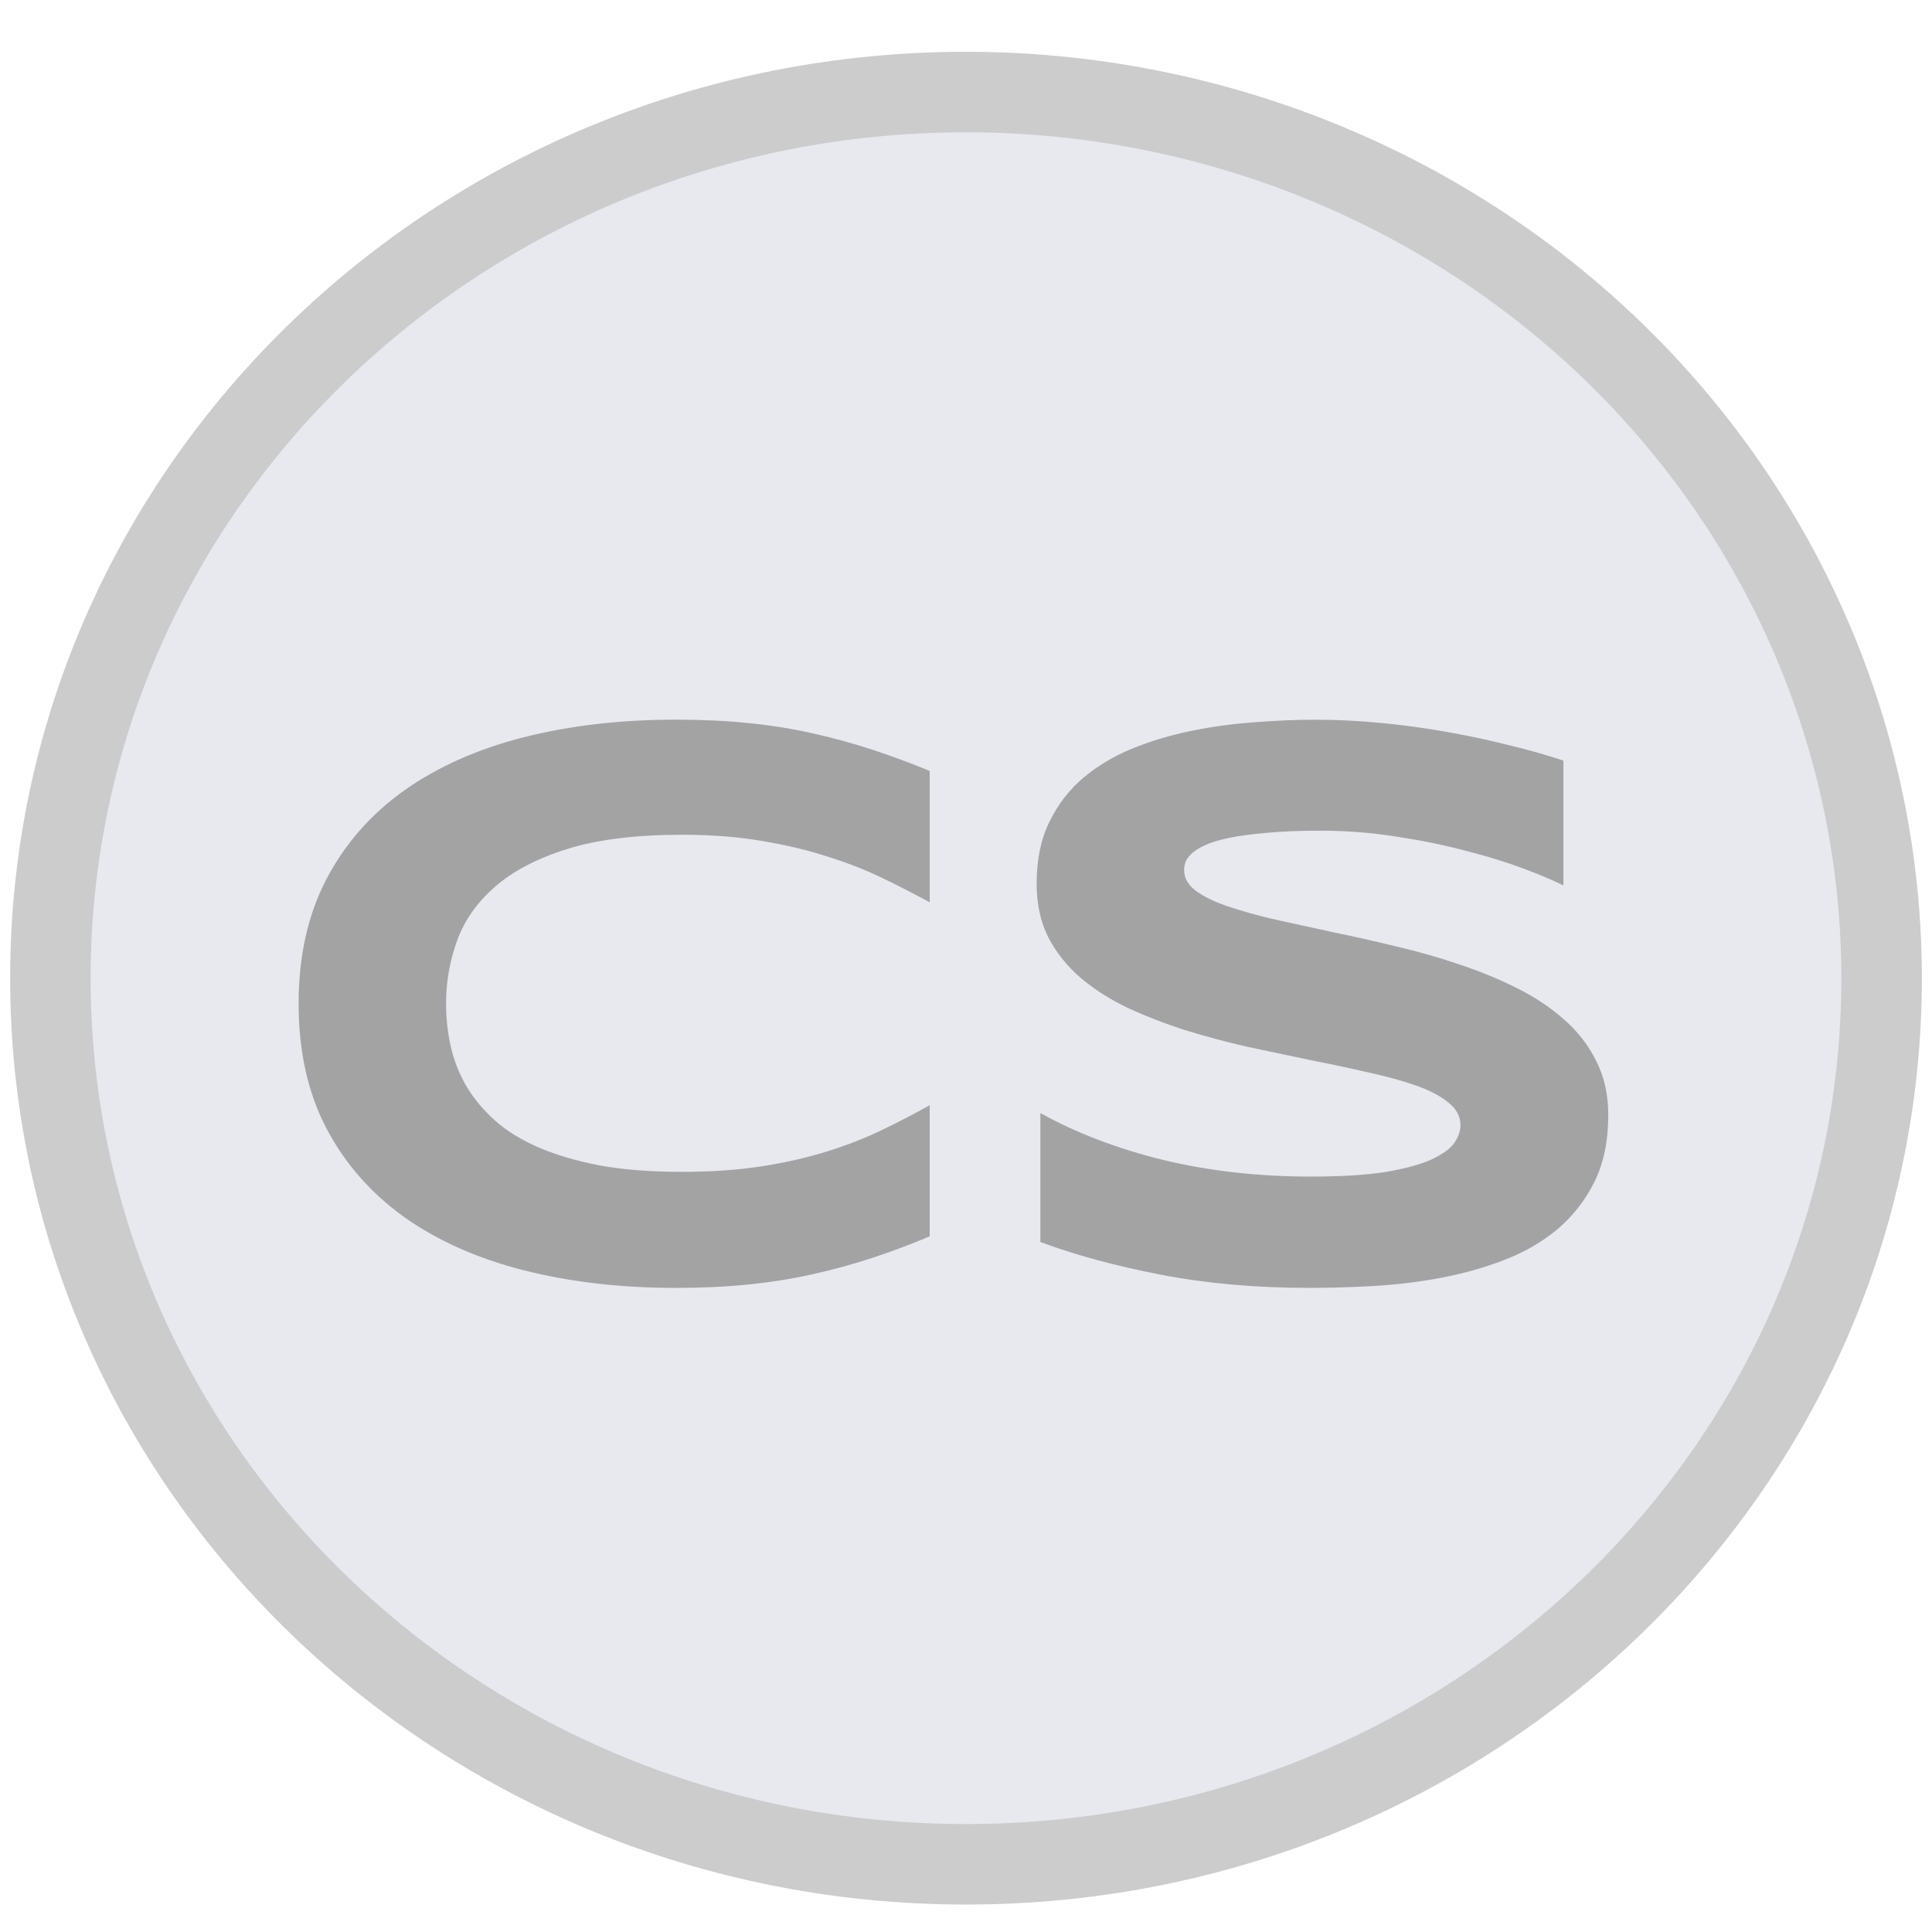
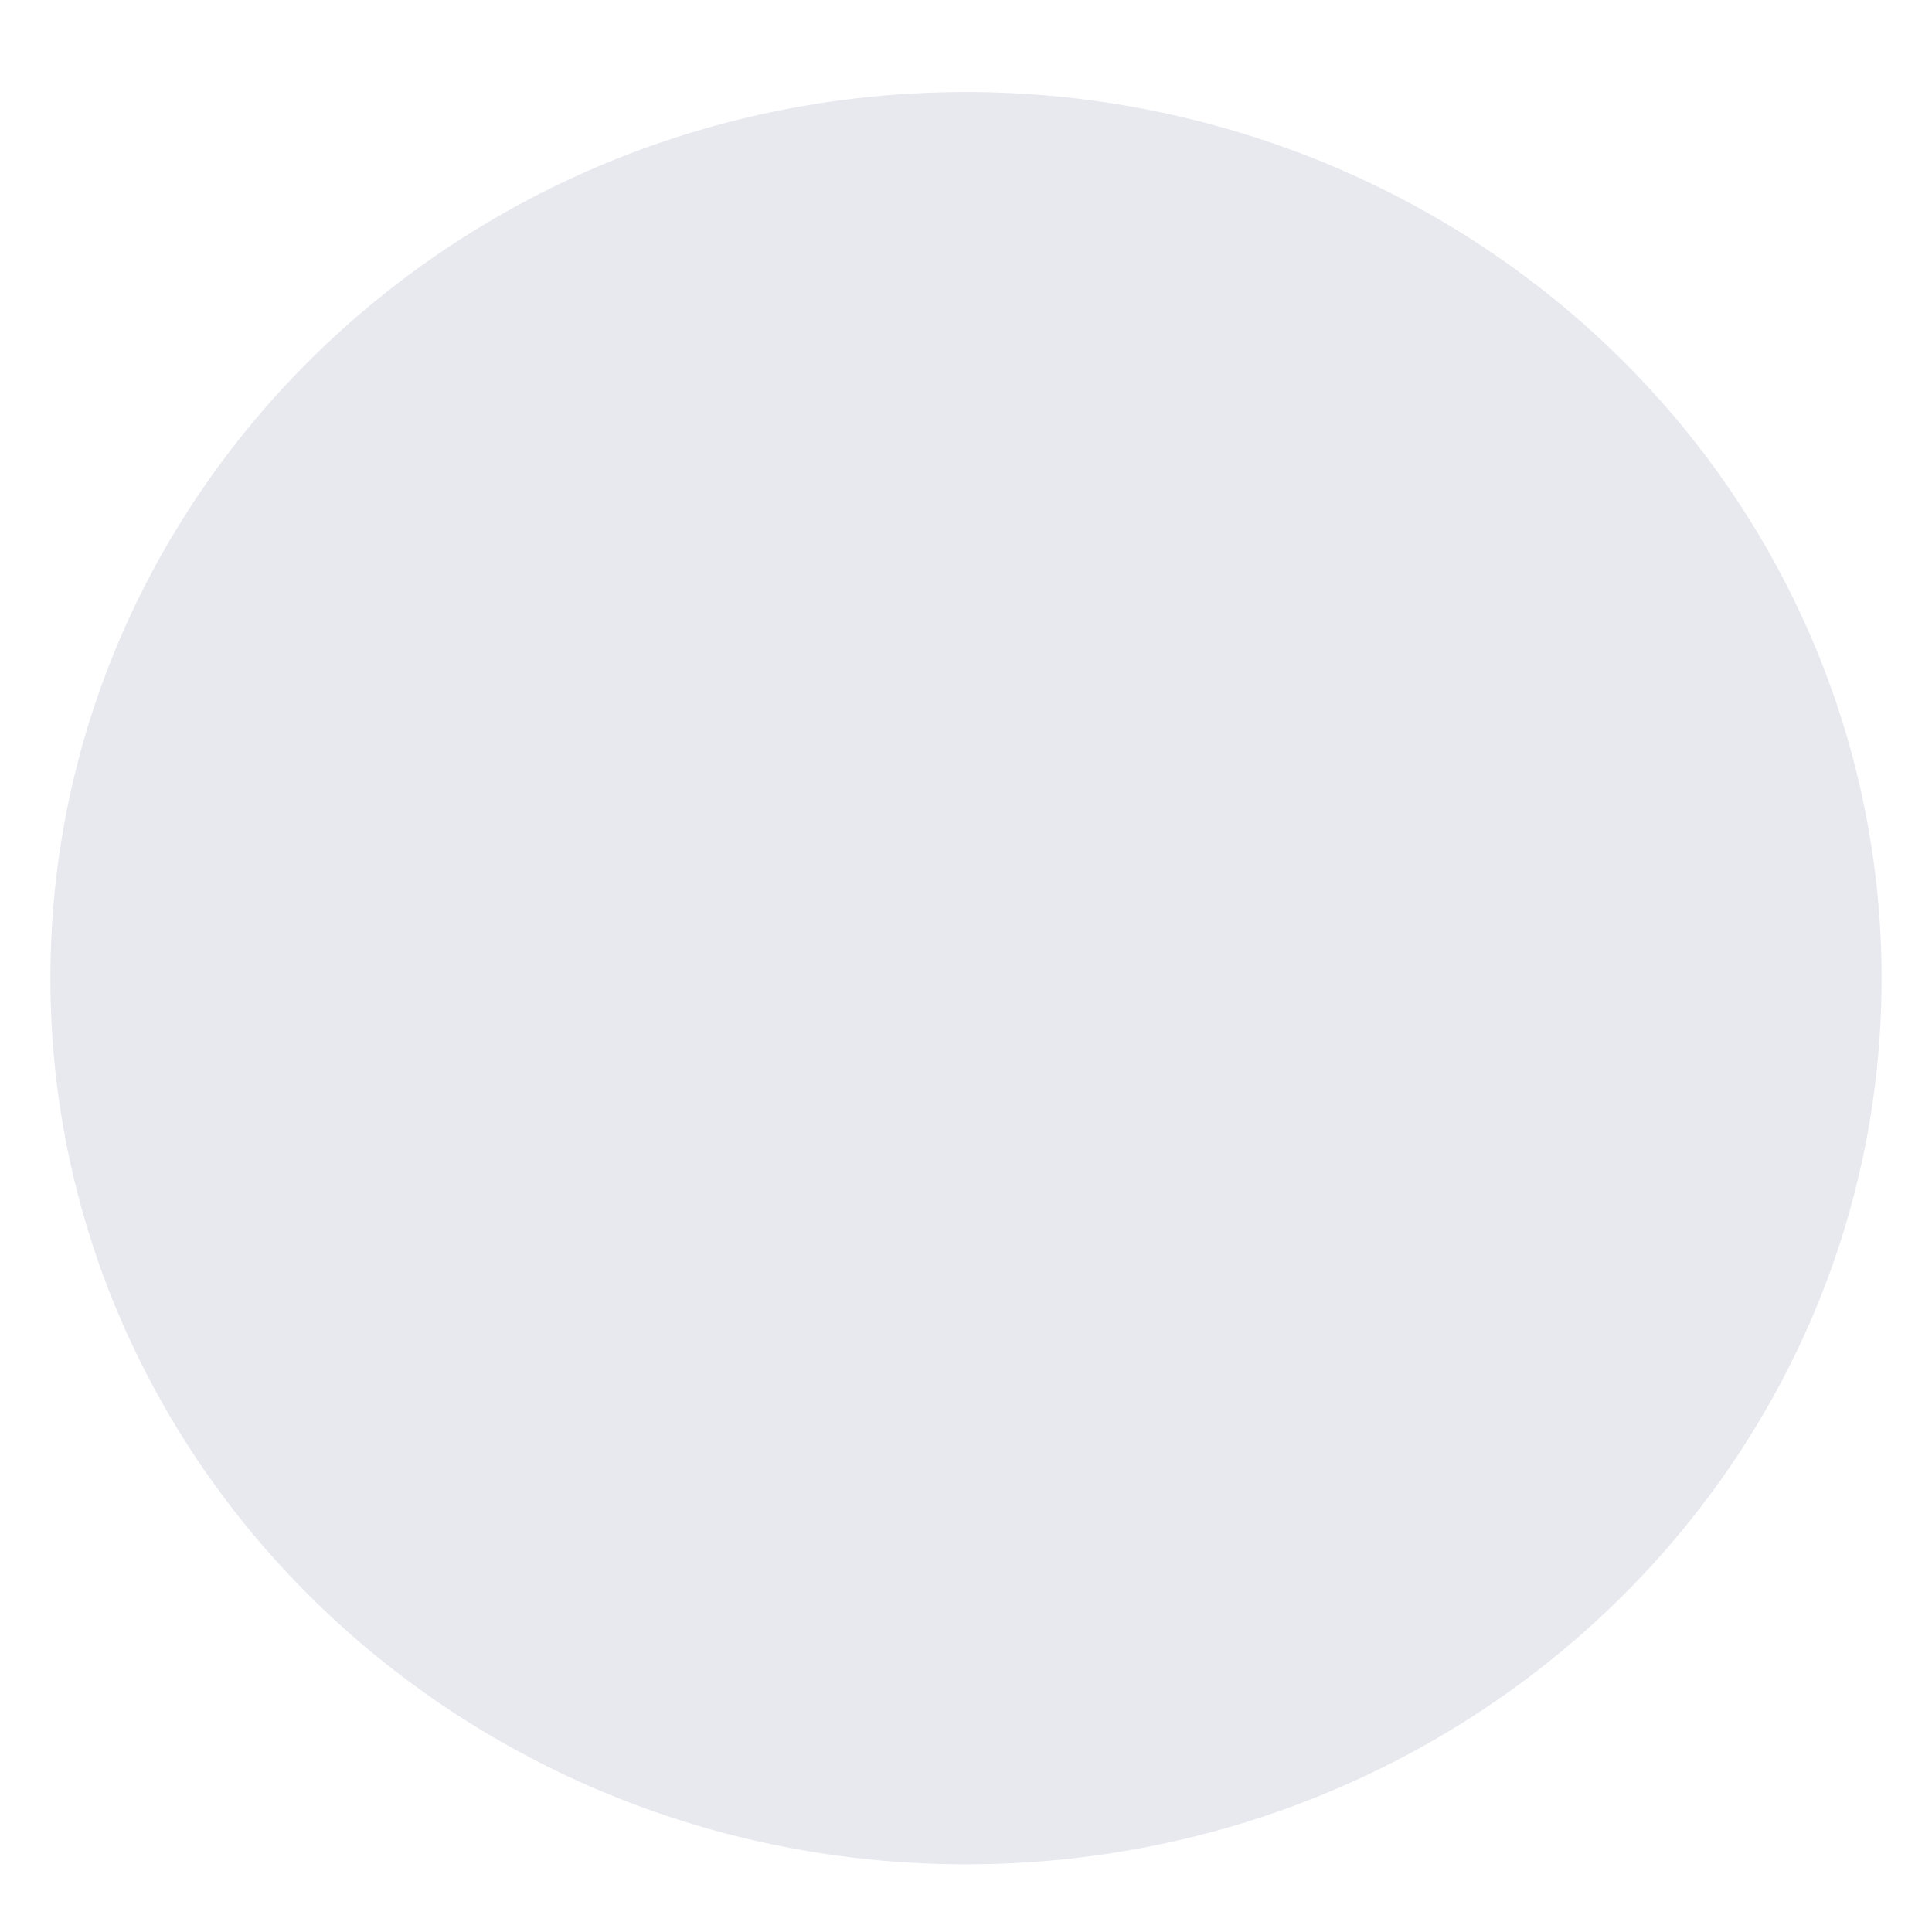
<svg xmlns="http://www.w3.org/2000/svg" version="1.1" viewBox="0.0 0.0 96.0 96.0" fill="none" stroke="none" stroke-linecap="square" stroke-miterlimit="10">
  <clipPath id="p.0">
    <path d="m0 0l96.0 0l0 96.0l-96.0 0l0 -96.0z" clip-rule="nonzero" />
  </clipPath>
  <g clip-path="url(#p.0)">
    <path fill="#000000" fill-opacity="0.0" d="m0 0l96.0 0l0 96.0l-96.0 0z" fill-rule="evenodd" />
    <path fill="#e7e9ef" d="m2.504 48.604l0 0c0 -24.318 20.369 -44.031 45.496 -44.031l0 0c12.066 0 23.638 4.639 32.171 12.897c8.532 8.258 13.325 19.457 13.325 31.135l0 0c0 24.318 -20.369 44.031 -45.496 44.031l0 0c-25.127 0 -45.496 -19.714 -45.496 -44.031z" fill-rule="evenodd" />
-     <path stroke="#cccccc" stroke-width="4.0" stroke-linejoin="round" stroke-linecap="butt" d="m2.504 48.604l0 0c0 -24.318 20.369 -44.031 45.496 -44.031l0 0c12.066 0 23.638 4.639 32.171 12.897c8.532 8.258 13.325 19.457 13.325 31.135l0 0c0 24.318 -20.369 44.031 -45.496 44.031l0 0c-25.127 0 -45.496 -19.714 -45.496 -44.031z" fill-rule="evenodd" />
    <path fill="#000000" fill-opacity="0.0" d="m-5.996 18.514l106.992 0l0 60.724l-106.992 0z" fill-rule="evenodd" />
-     <path fill="#a3a3a3" d="m46.197 61.433q-1.406 0.594 -2.828 1.062q-1.422 0.469 -2.953 0.812q-1.516 0.344 -3.203 0.516q-1.688 0.172 -3.625 0.172q-4.109 0 -7.562 -0.875q-3.438 -0.875 -5.938 -2.641q-2.484 -1.781 -3.875 -4.422q-1.375 -2.641 -1.375 -6.188q0 -3.531 1.375 -6.172q1.391 -2.656 3.875 -4.422q2.5 -1.766 5.938 -2.641q3.453 -0.875 7.562 -0.875q1.938 0 3.625 0.172q1.688 0.172 3.203 0.516q1.531 0.344 2.953 0.812q1.422 0.469 2.828 1.047l0 6.531q-1.109 -0.609 -2.344 -1.203q-1.219 -0.594 -2.703 -1.062q-1.484 -0.484 -3.266 -0.781q-1.781 -0.312 -4.0 -0.312q-3.422 0 -5.688 0.703q-2.25 0.703 -3.594 1.875q-1.344 1.172 -1.891 2.688q-0.547 1.516 -0.547 3.125q0 1.078 0.234 2.125q0.234 1.047 0.781 1.984q0.547 0.922 1.422 1.703q0.875 0.781 2.188 1.344q1.312 0.562 3.047 0.891q1.75 0.312 4.047 0.312q2.219 0 4.0 -0.281q1.781 -0.281 3.266 -0.75q1.484 -0.469 2.703 -1.062q1.234 -0.594 2.344 -1.219l0 6.516l0 0zm31.484 -17.438q-0.75 -0.375 -2.0 -0.844q-1.25 -0.469 -2.844 -0.875q-1.578 -0.422 -3.438 -0.703q-1.844 -0.297 -3.797 -0.297q-1.562 0 -2.672 0.109q-1.109 0.094 -1.859 0.25q-0.75 0.156 -1.188 0.359q-0.438 0.203 -0.672 0.422q-0.234 0.219 -0.312 0.438q-0.062 0.203 -0.062 0.375q0 0.594 0.578 1.031q0.594 0.438 1.609 0.781q1.016 0.344 2.359 0.656q1.359 0.297 2.859 0.625q1.516 0.312 3.125 0.703q1.625 0.375 3.125 0.891q1.516 0.5 2.859 1.172q1.359 0.672 2.375 1.578q1.016 0.891 1.594 2.062q0.594 1.172 0.594 2.672q0 1.938 -0.688 3.328q-0.688 1.375 -1.828 2.344q-1.141 0.953 -2.641 1.531q-1.5 0.578 -3.156 0.891q-1.656 0.312 -3.344 0.406q-1.688 0.094 -3.203 0.094q-3.984 0 -7.375 -0.656q-3.391 -0.656 -5.984 -1.625l0 -6.406q2.672 1.484 6.094 2.328q3.438 0.828 7.344 0.828q2.297 0 3.75 -0.234q1.453 -0.25 2.266 -0.625q0.828 -0.391 1.125 -0.828q0.297 -0.453 0.297 -0.859q0 -0.656 -0.594 -1.125q-0.578 -0.484 -1.594 -0.844q-1.016 -0.359 -2.375 -0.656q-1.344 -0.312 -2.859 -0.609q-1.5 -0.312 -3.109 -0.656q-1.594 -0.359 -3.109 -0.828q-1.516 -0.484 -2.875 -1.109q-1.344 -0.641 -2.359 -1.5q-1.016 -0.875 -1.609 -2.016q-0.578 -1.156 -0.578 -2.656q0 -1.781 0.625 -3.062q0.625 -1.297 1.688 -2.203q1.078 -0.906 2.469 -1.469q1.391 -0.562 2.938 -0.875q1.547 -0.312 3.125 -0.422q1.578 -0.125 3.016 -0.125q1.562 0 3.203 0.156q1.656 0.156 3.25 0.438q1.609 0.281 3.094 0.656q1.5 0.359 2.766 0.781l0 6.203z" fill-rule="nonzero" />
  </g>
</svg>